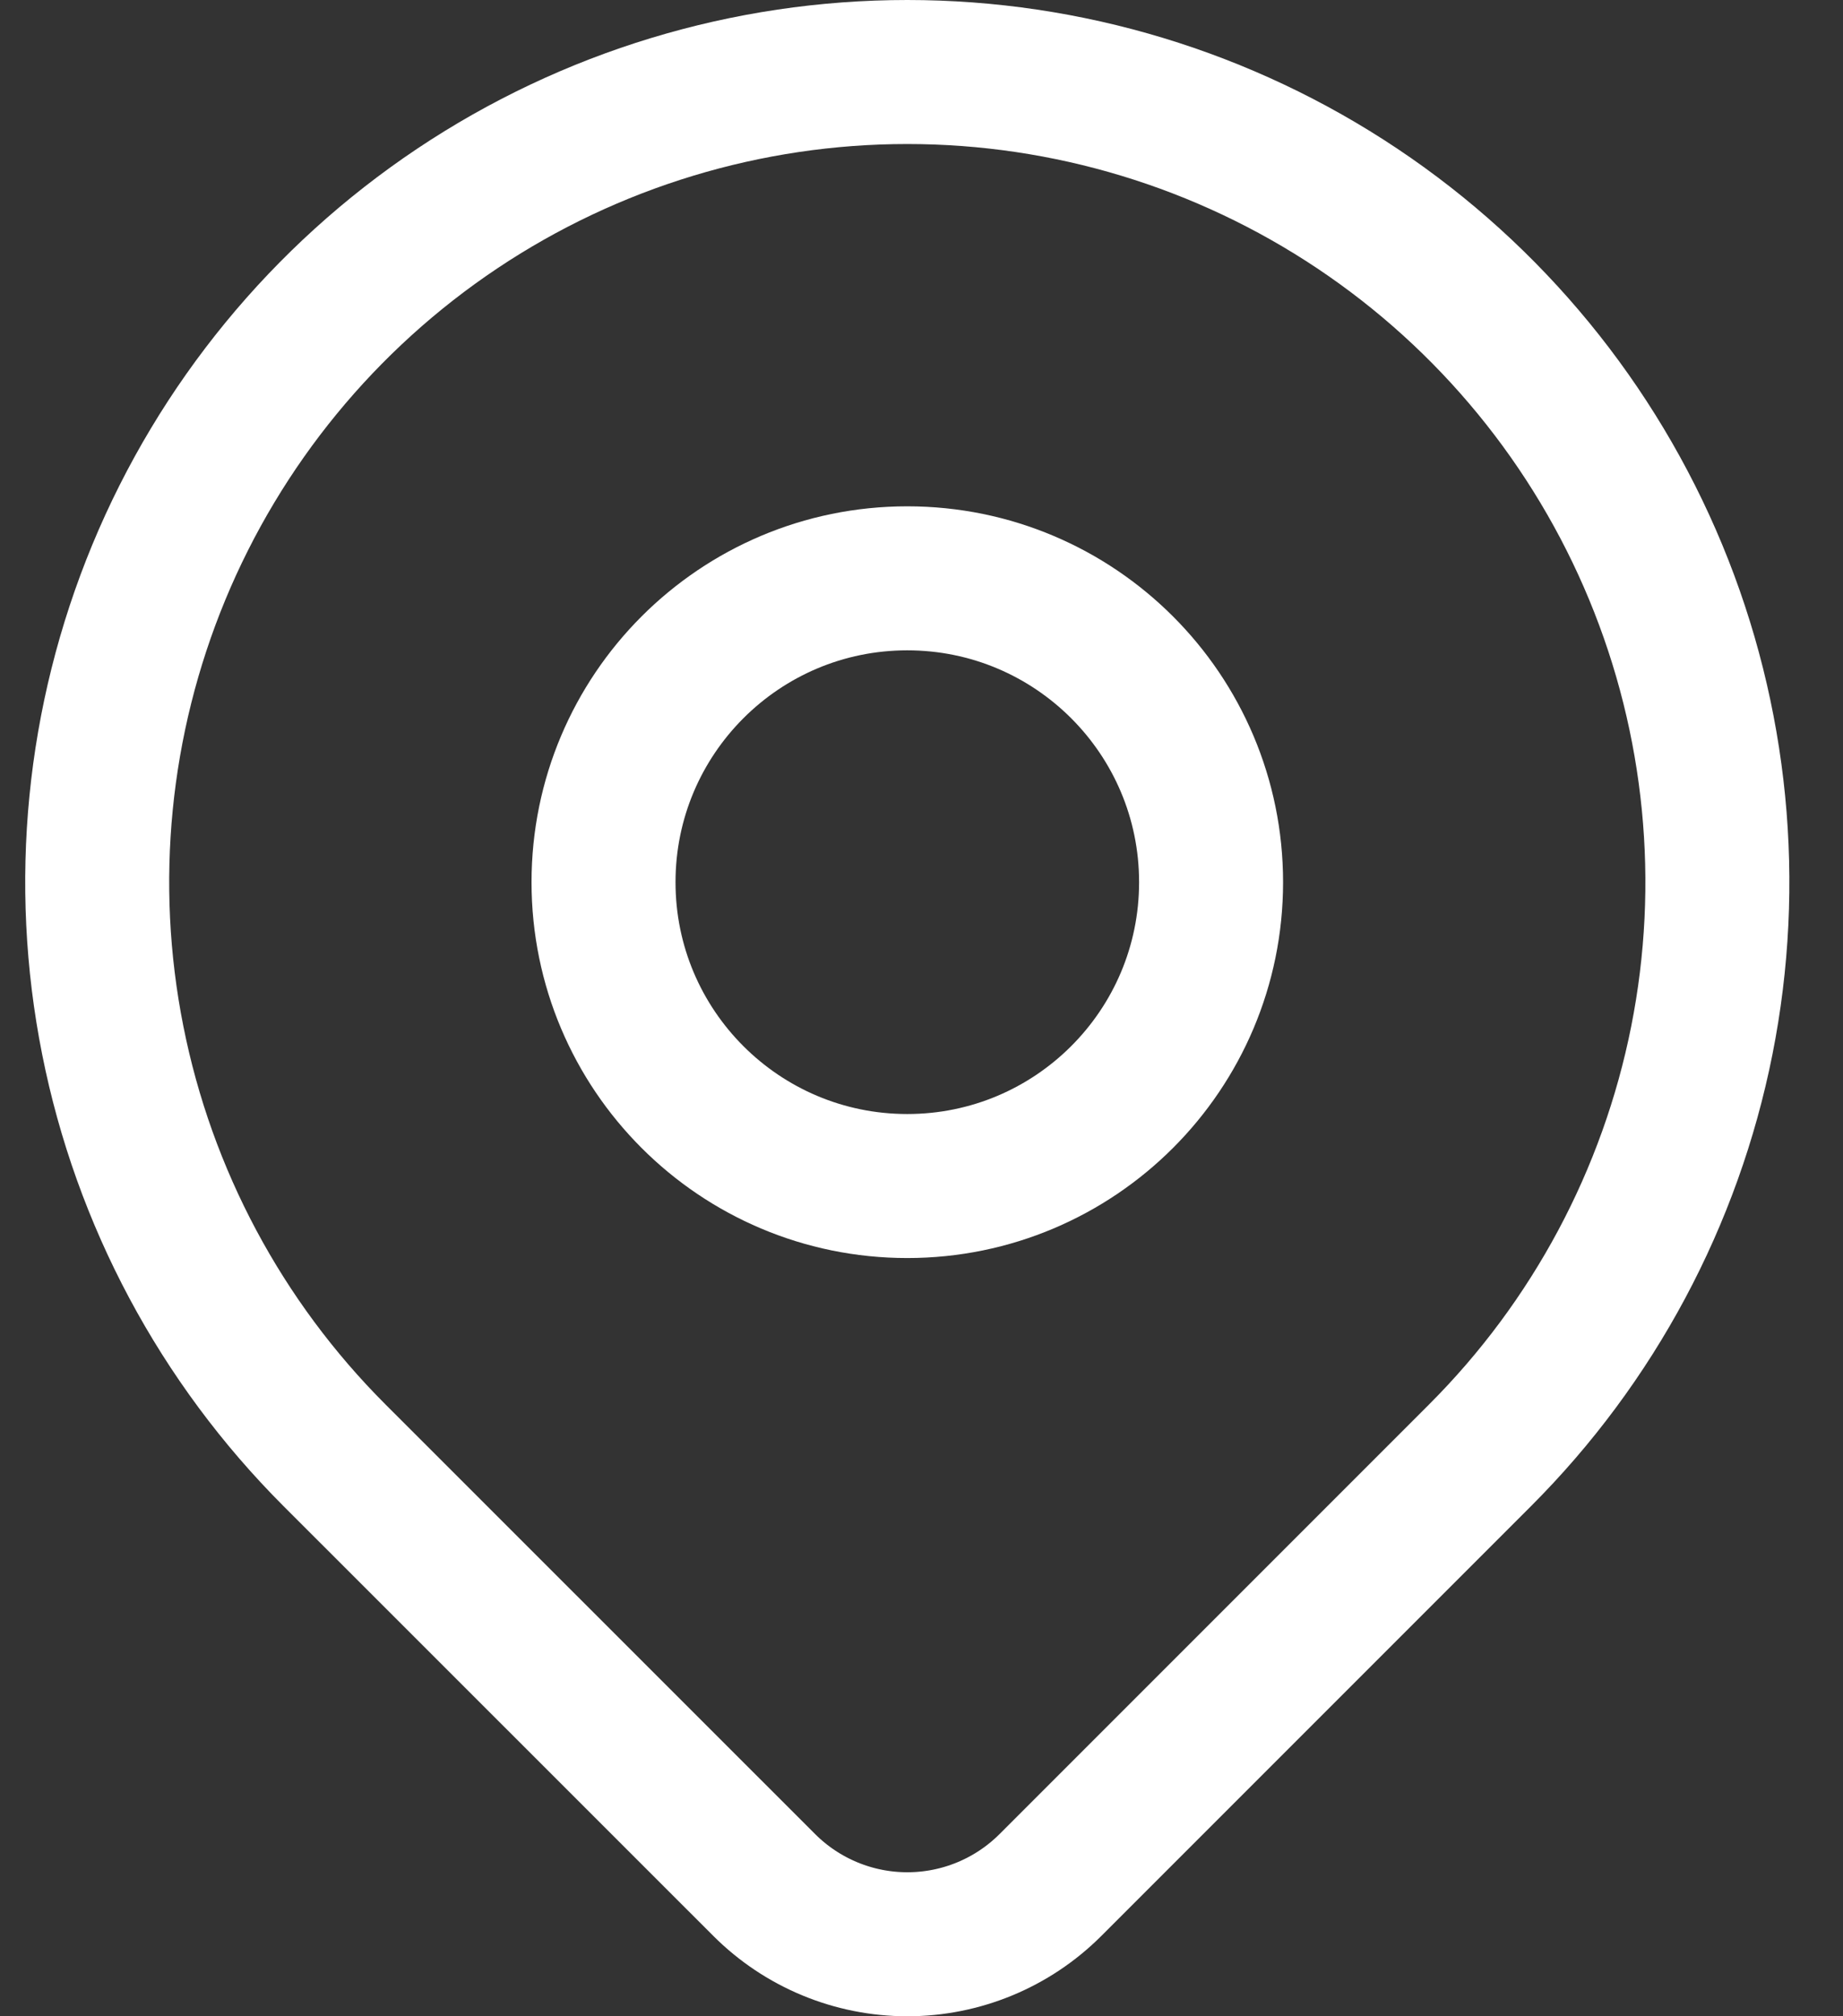
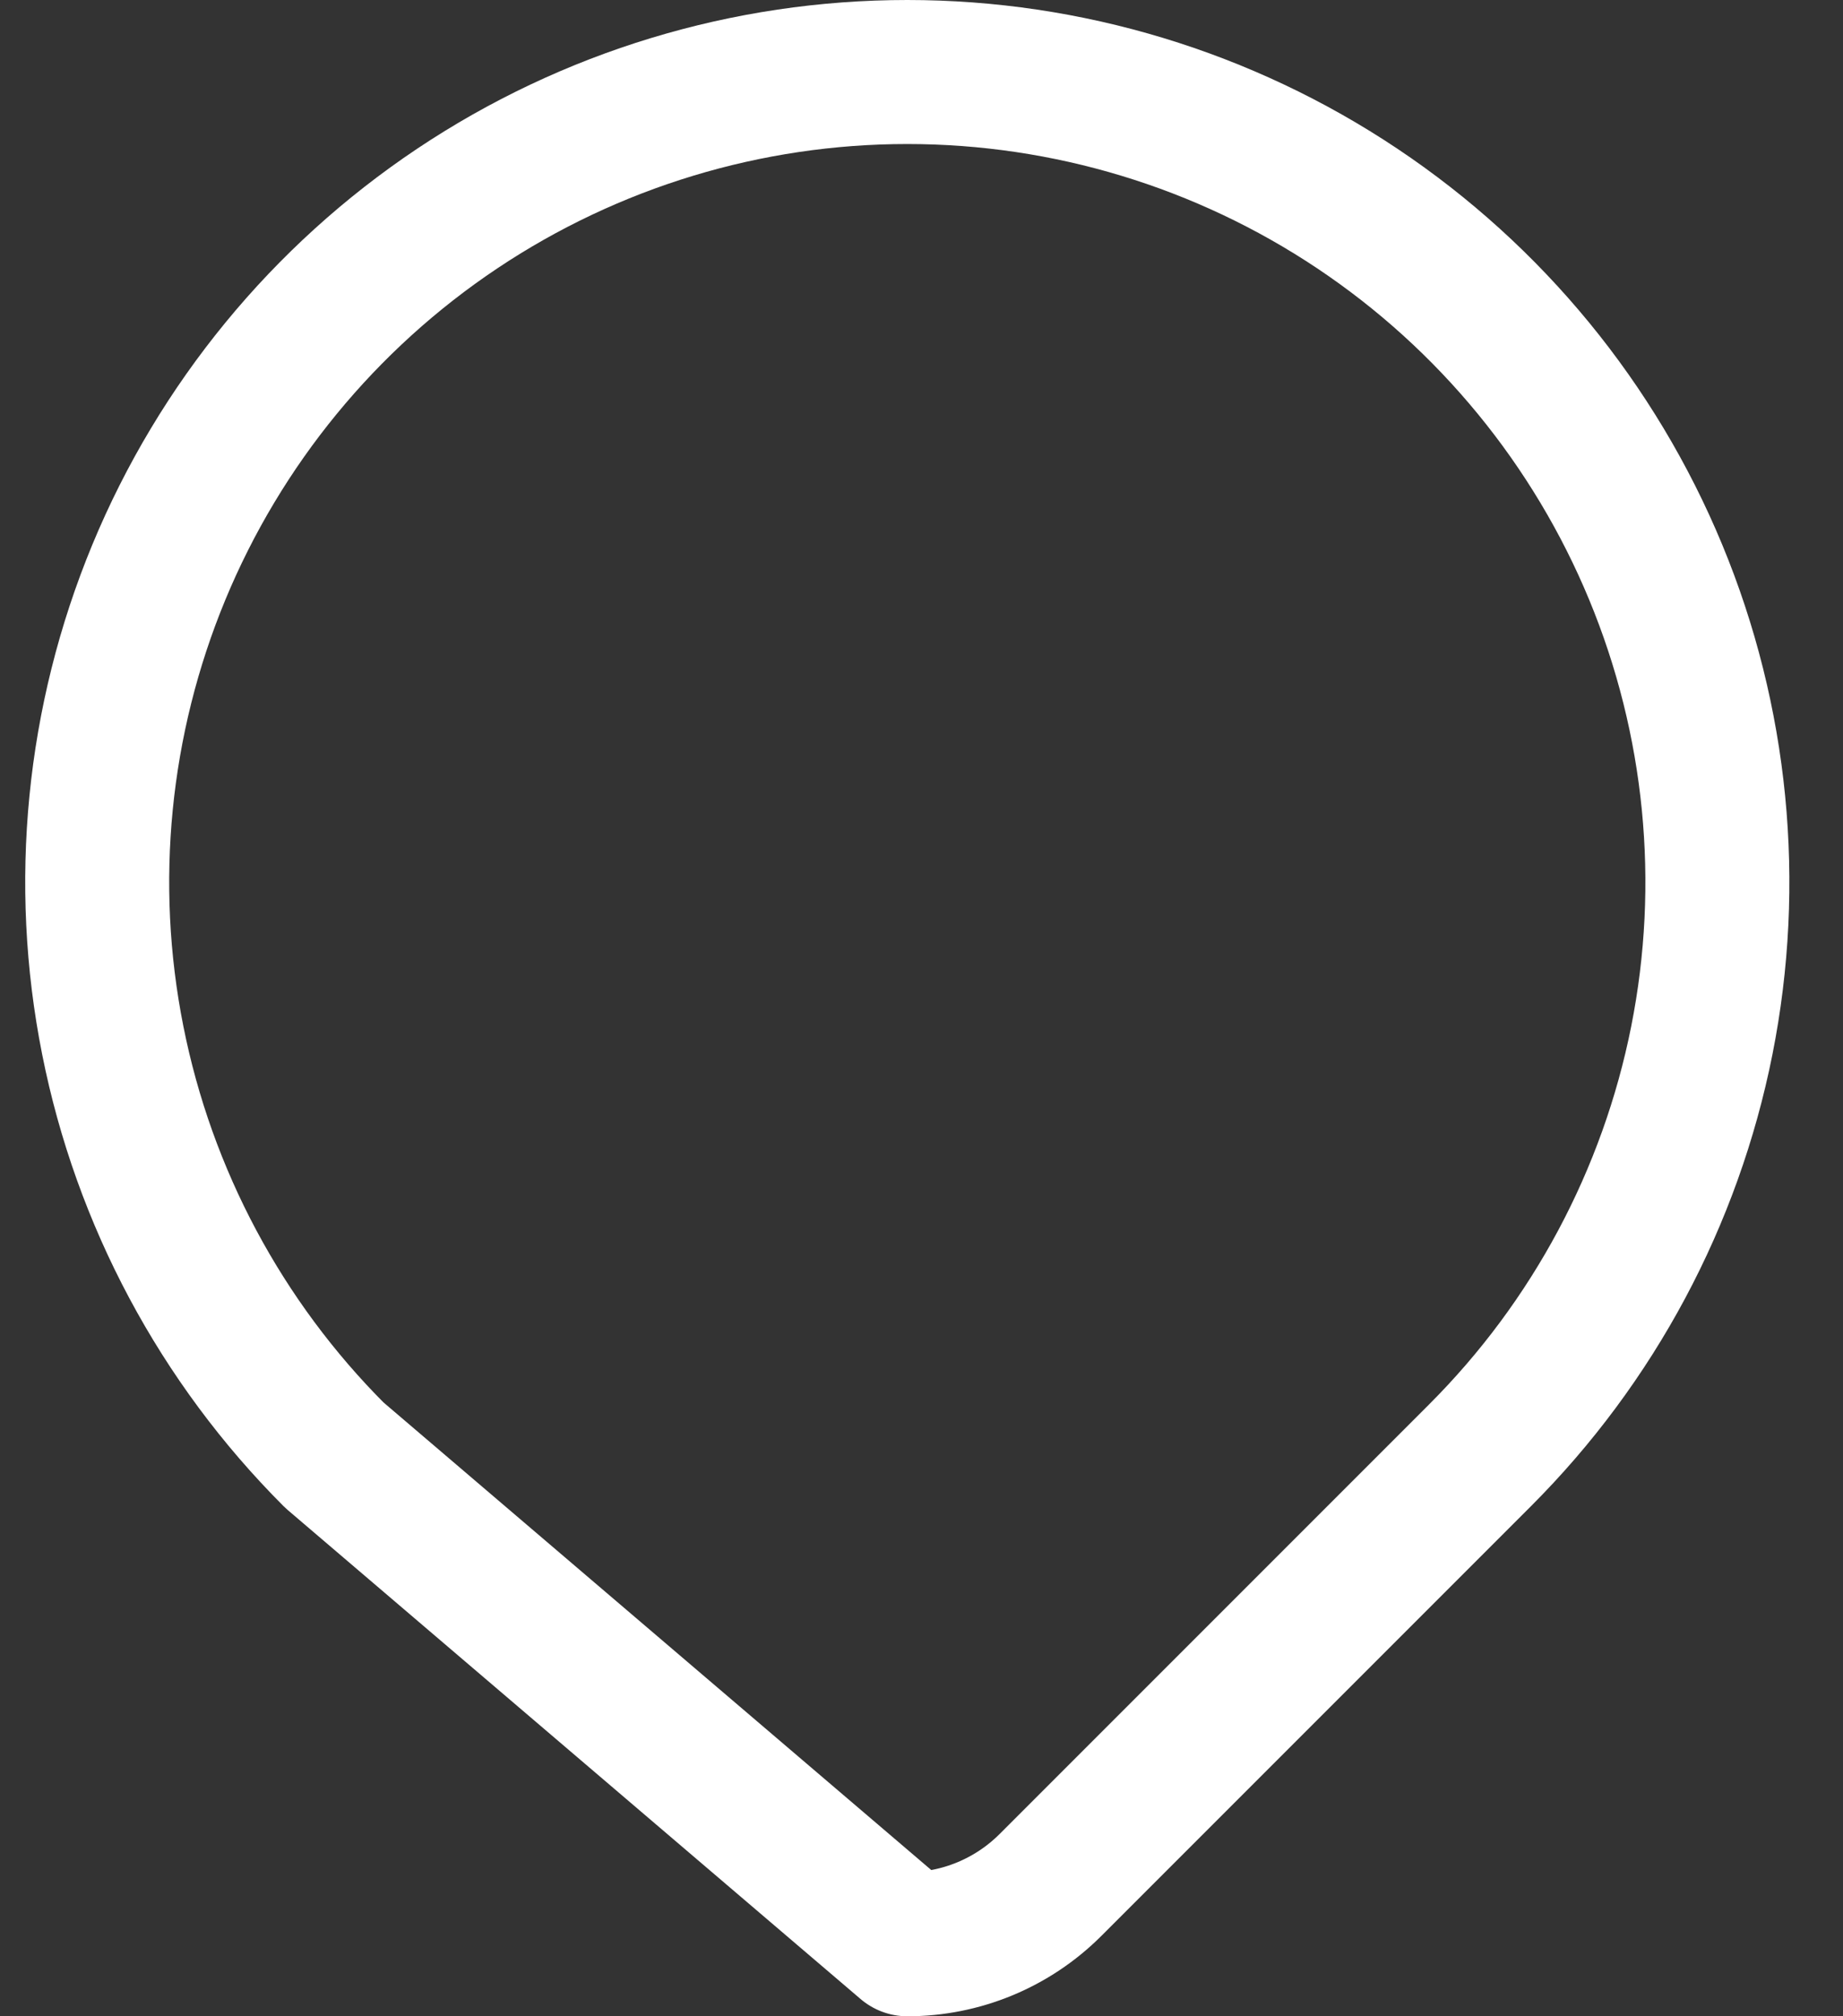
<svg xmlns="http://www.w3.org/2000/svg" width="32" height="35" viewBox="0 0 32 35" fill="none">
  <rect x="0" y="0" width="32" height="35" fill="#333333" stroke="none" />
-   <path d="M15.753 20.588C18.666 20.588 21.028 18.227 21.028 15.314C21.028 12.401 18.666 10.039 15.753 10.039C12.84 10.039 10.479 12.401 10.479 15.314C10.479 18.227 12.84 20.588 15.753 20.588Z" stroke="white" stroke-width="2.5" stroke-linecap="round" stroke-linejoin="round" />
-   <path d="M25.699 25.261L18.239 32.721C17.58 33.38 16.686 33.75 15.754 33.75C14.822 33.75 13.928 33.38 13.269 32.721L5.807 25.261C3.84 23.294 2.5 20.788 1.958 18.059C1.415 15.331 1.694 12.503 2.758 9.933C3.823 7.363 5.626 5.166 7.939 3.62C10.252 2.075 12.971 1.25 15.753 1.25C18.535 1.25 21.254 2.075 23.567 3.62C25.881 5.166 27.683 7.363 28.748 9.933C29.813 12.503 30.091 15.331 29.549 18.059C29.006 20.788 27.666 23.294 25.699 25.261V25.261Z" stroke="white" stroke-width="2.5" stroke-linecap="round" stroke-linejoin="round" />
+   <path d="M25.699 25.261L18.239 32.721C17.58 33.38 16.686 33.75 15.754 33.75L5.807 25.261C3.84 23.294 2.5 20.788 1.958 18.059C1.415 15.331 1.694 12.503 2.758 9.933C3.823 7.363 5.626 5.166 7.939 3.62C10.252 2.075 12.971 1.25 15.753 1.25C18.535 1.25 21.254 2.075 23.567 3.62C25.881 5.166 27.683 7.363 28.748 9.933C29.813 12.503 30.091 15.331 29.549 18.059C29.006 20.788 27.666 23.294 25.699 25.261V25.261Z" stroke="white" stroke-width="2.5" stroke-linecap="round" stroke-linejoin="round" />
</svg>